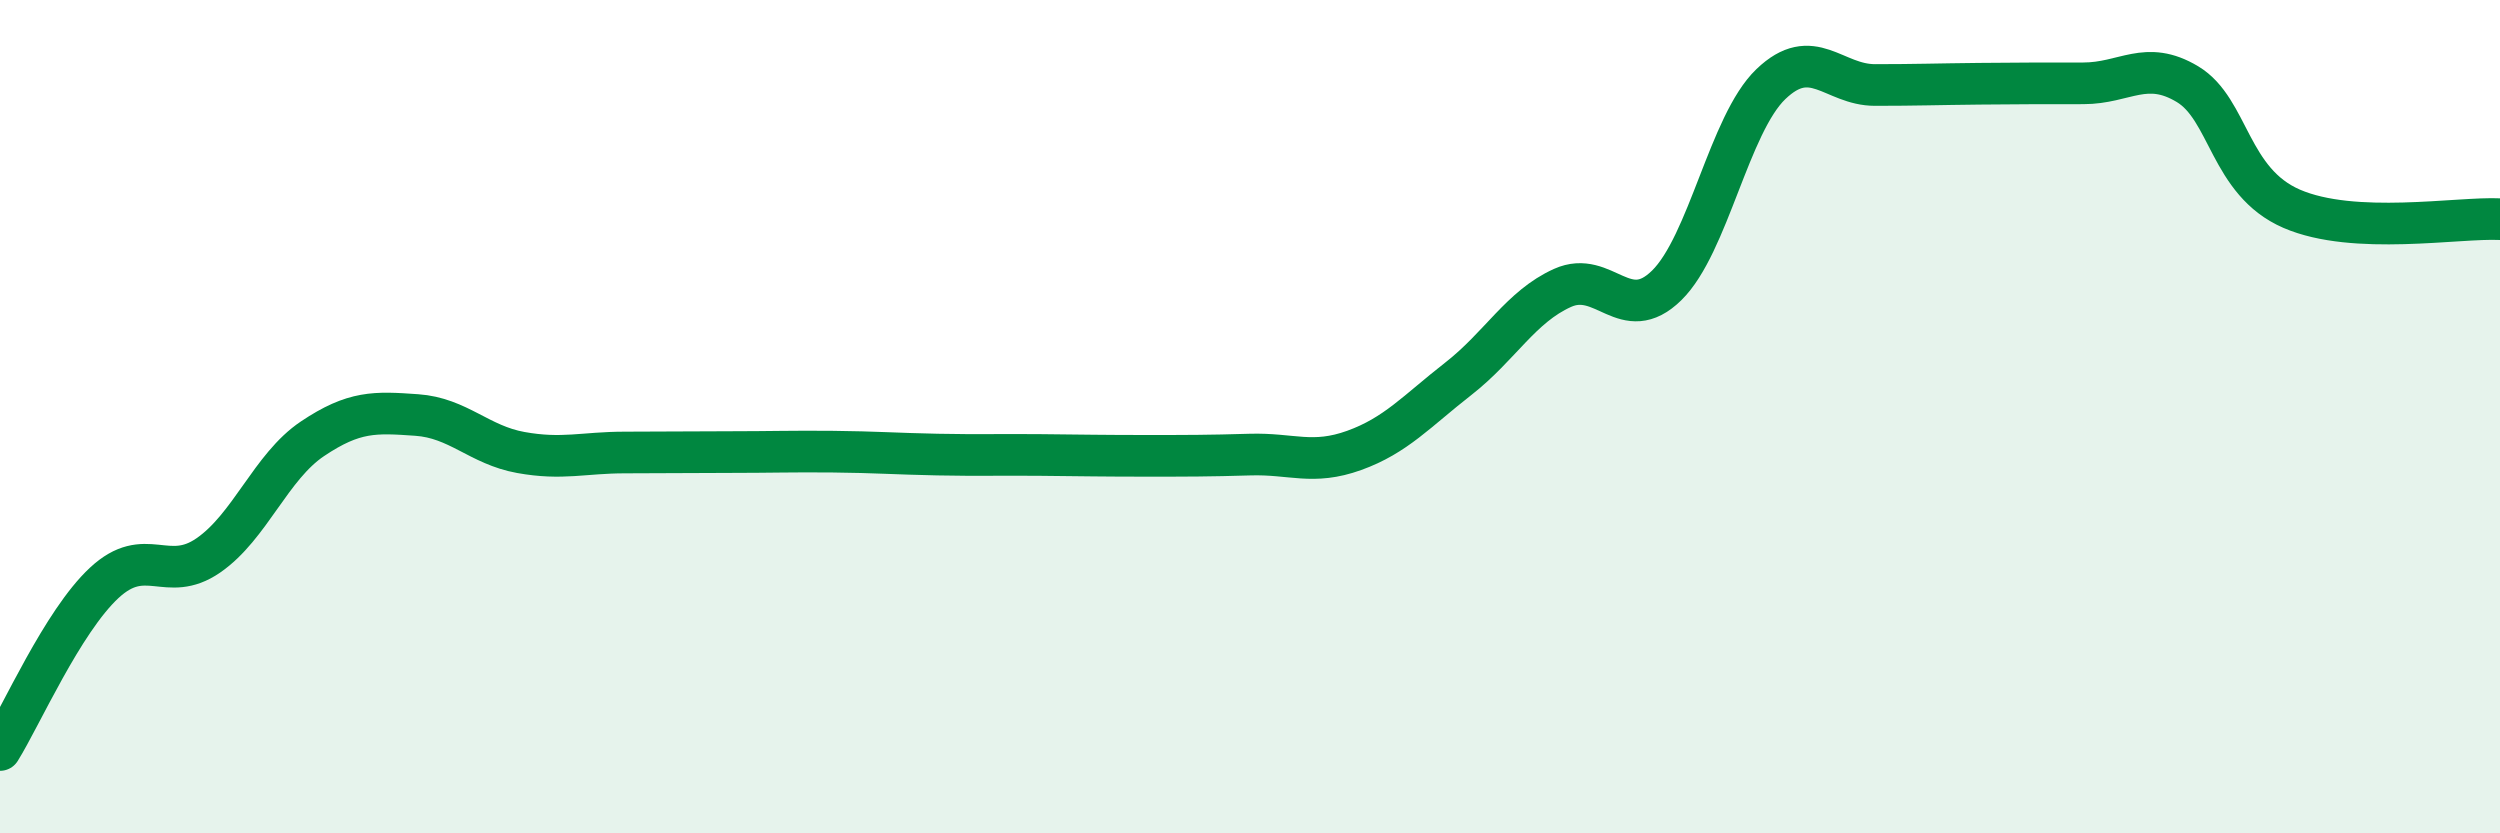
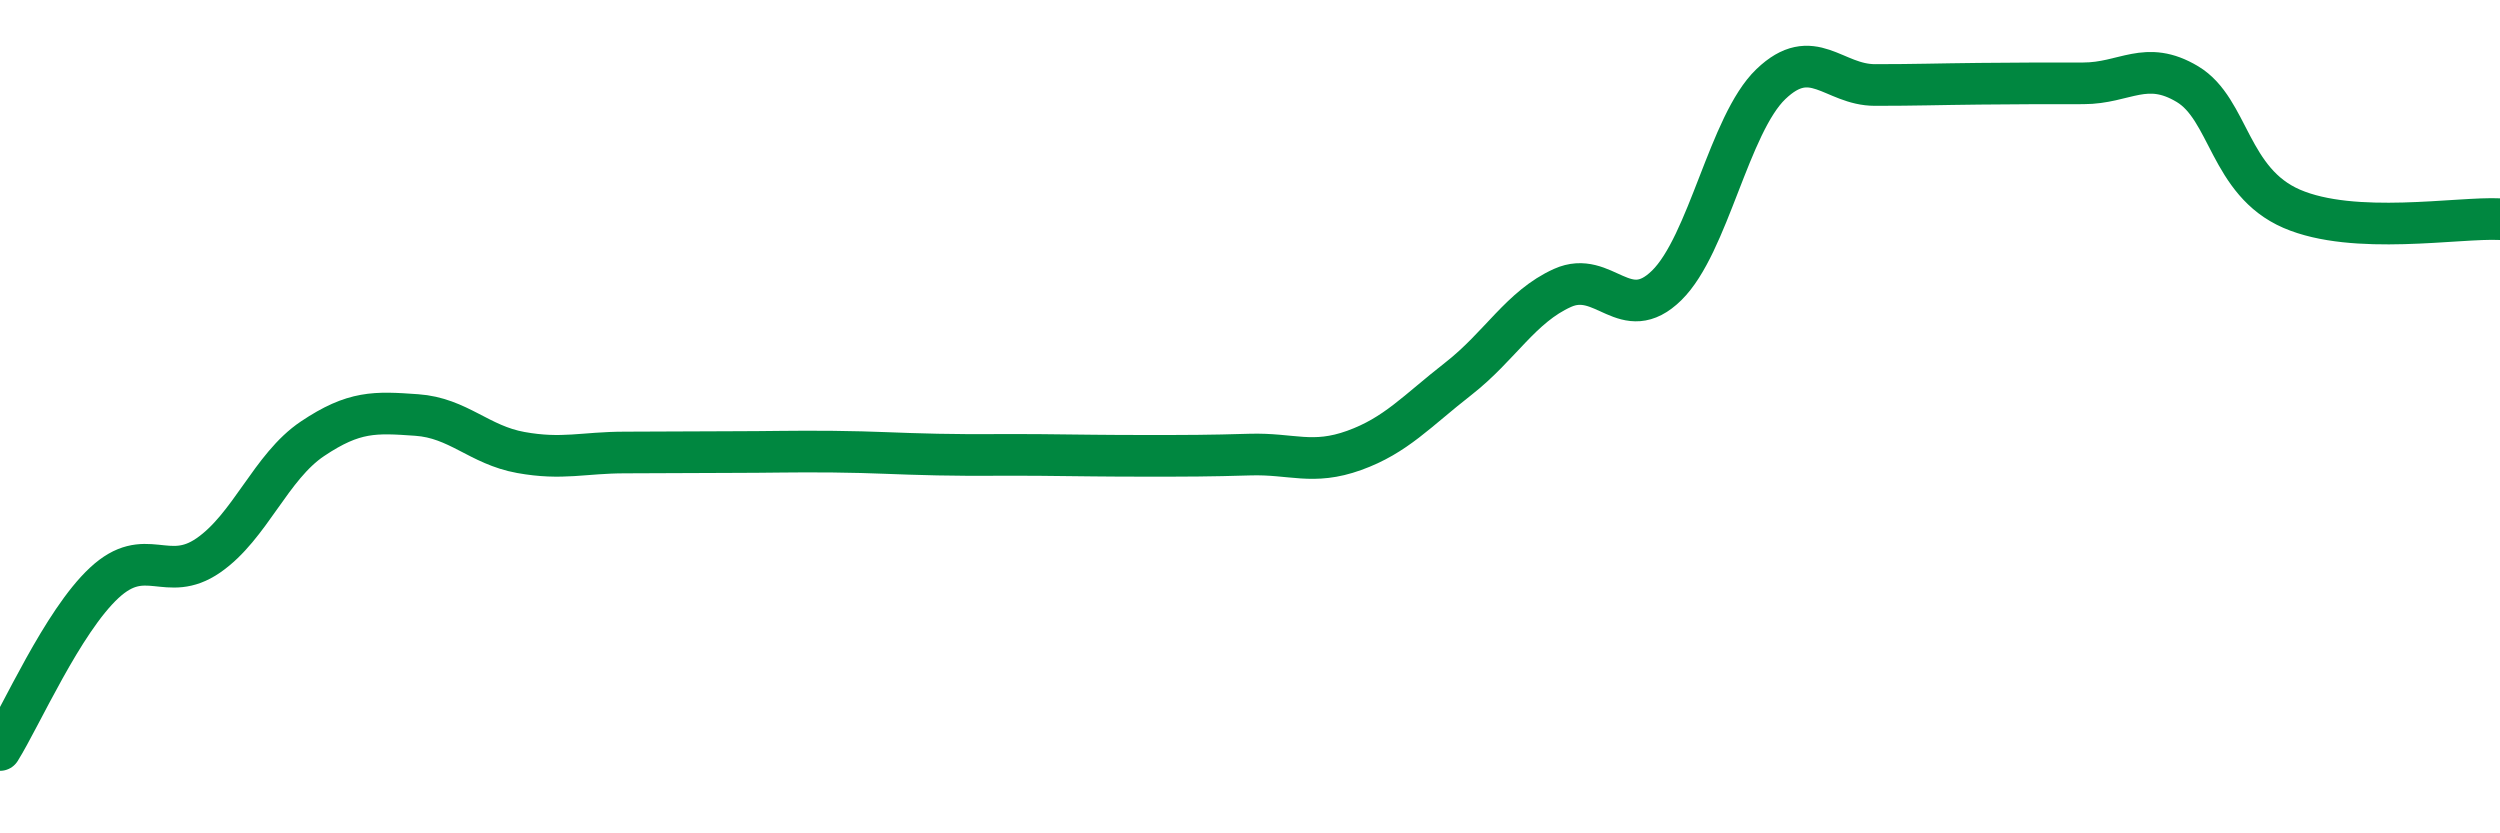
<svg xmlns="http://www.w3.org/2000/svg" width="60" height="20" viewBox="0 0 60 20">
-   <path d="M 0,18 C 0.5,17.2 1.5,14.92 2.5,13.99 C 3.5,13.06 4,14.02 5,13.33 C 6,12.64 6.5,11.2 7.5,10.53 C 8.5,9.86 9,9.89 10,9.96 C 11,10.03 11.5,10.68 12.5,10.86 C 13.5,11.04 14,10.86 15,10.86 C 16,10.86 16.5,10.85 17.5,10.85 C 18.5,10.85 19,10.83 20,10.84 C 21,10.85 21.5,10.89 22.5,10.91 C 23.5,10.93 24,10.91 25,10.92 C 26,10.93 26.5,10.94 27.5,10.94 C 28.5,10.94 29,10.94 30,10.91 C 31,10.88 31.5,11.17 32.5,10.81 C 33.5,10.45 34,9.87 35,9.09 C 36,8.31 36.5,7.36 37.5,6.91 C 38.5,6.46 39,7.83 40,6.85 C 41,5.87 41.5,2.98 42.5,2.02 C 43.5,1.06 44,2.04 45,2.04 C 46,2.04 46.5,2.02 47.5,2.01 C 48.5,2 49,2 50,2 C 51,2 51.5,1.42 52.5,2.02 C 53.5,2.62 53.5,4.36 55,5.01 C 56.5,5.66 59,5.21 60,5.26L60 20L0 20Z" fill="#008740" opacity="0.1" stroke-linecap="round" stroke-linejoin="round" />
  <path d="M 0,18 C 0.5,17.2 1.5,14.92 2.5,13.99 C 3.5,13.06 4,14.02 5,13.33 C 6,12.64 6.5,11.2 7.5,10.53 C 8.5,9.86 9,9.89 10,9.96 C 11,10.03 11.5,10.68 12.5,10.86 C 13.5,11.04 14,10.86 15,10.86 C 16,10.86 16.5,10.85 17.5,10.85 C 18.5,10.85 19,10.83 20,10.84 C 21,10.85 21.5,10.89 22.5,10.91 C 23.5,10.93 24,10.91 25,10.92 C 26,10.93 26.5,10.94 27.5,10.94 C 28.5,10.94 29,10.94 30,10.91 C 31,10.88 31.5,11.17 32.5,10.81 C 33.5,10.45 34,9.87 35,9.09 C 36,8.31 36.5,7.36 37.5,6.91 C 38.5,6.46 39,7.83 40,6.85 C 41,5.87 41.5,2.98 42.5,2.02 C 43.5,1.06 44,2.04 45,2.04 C 46,2.04 46.5,2.02 47.5,2.01 C 48.5,2 49,2 50,2 C 51,2 51.5,1.42 52.5,2.02 C 53.5,2.62 53.5,4.36 55,5.01 C 56.5,5.66 59,5.21 60,5.26" stroke="#008740" stroke-width="1" fill="none" stroke-linecap="round" stroke-linejoin="round" />
</svg>